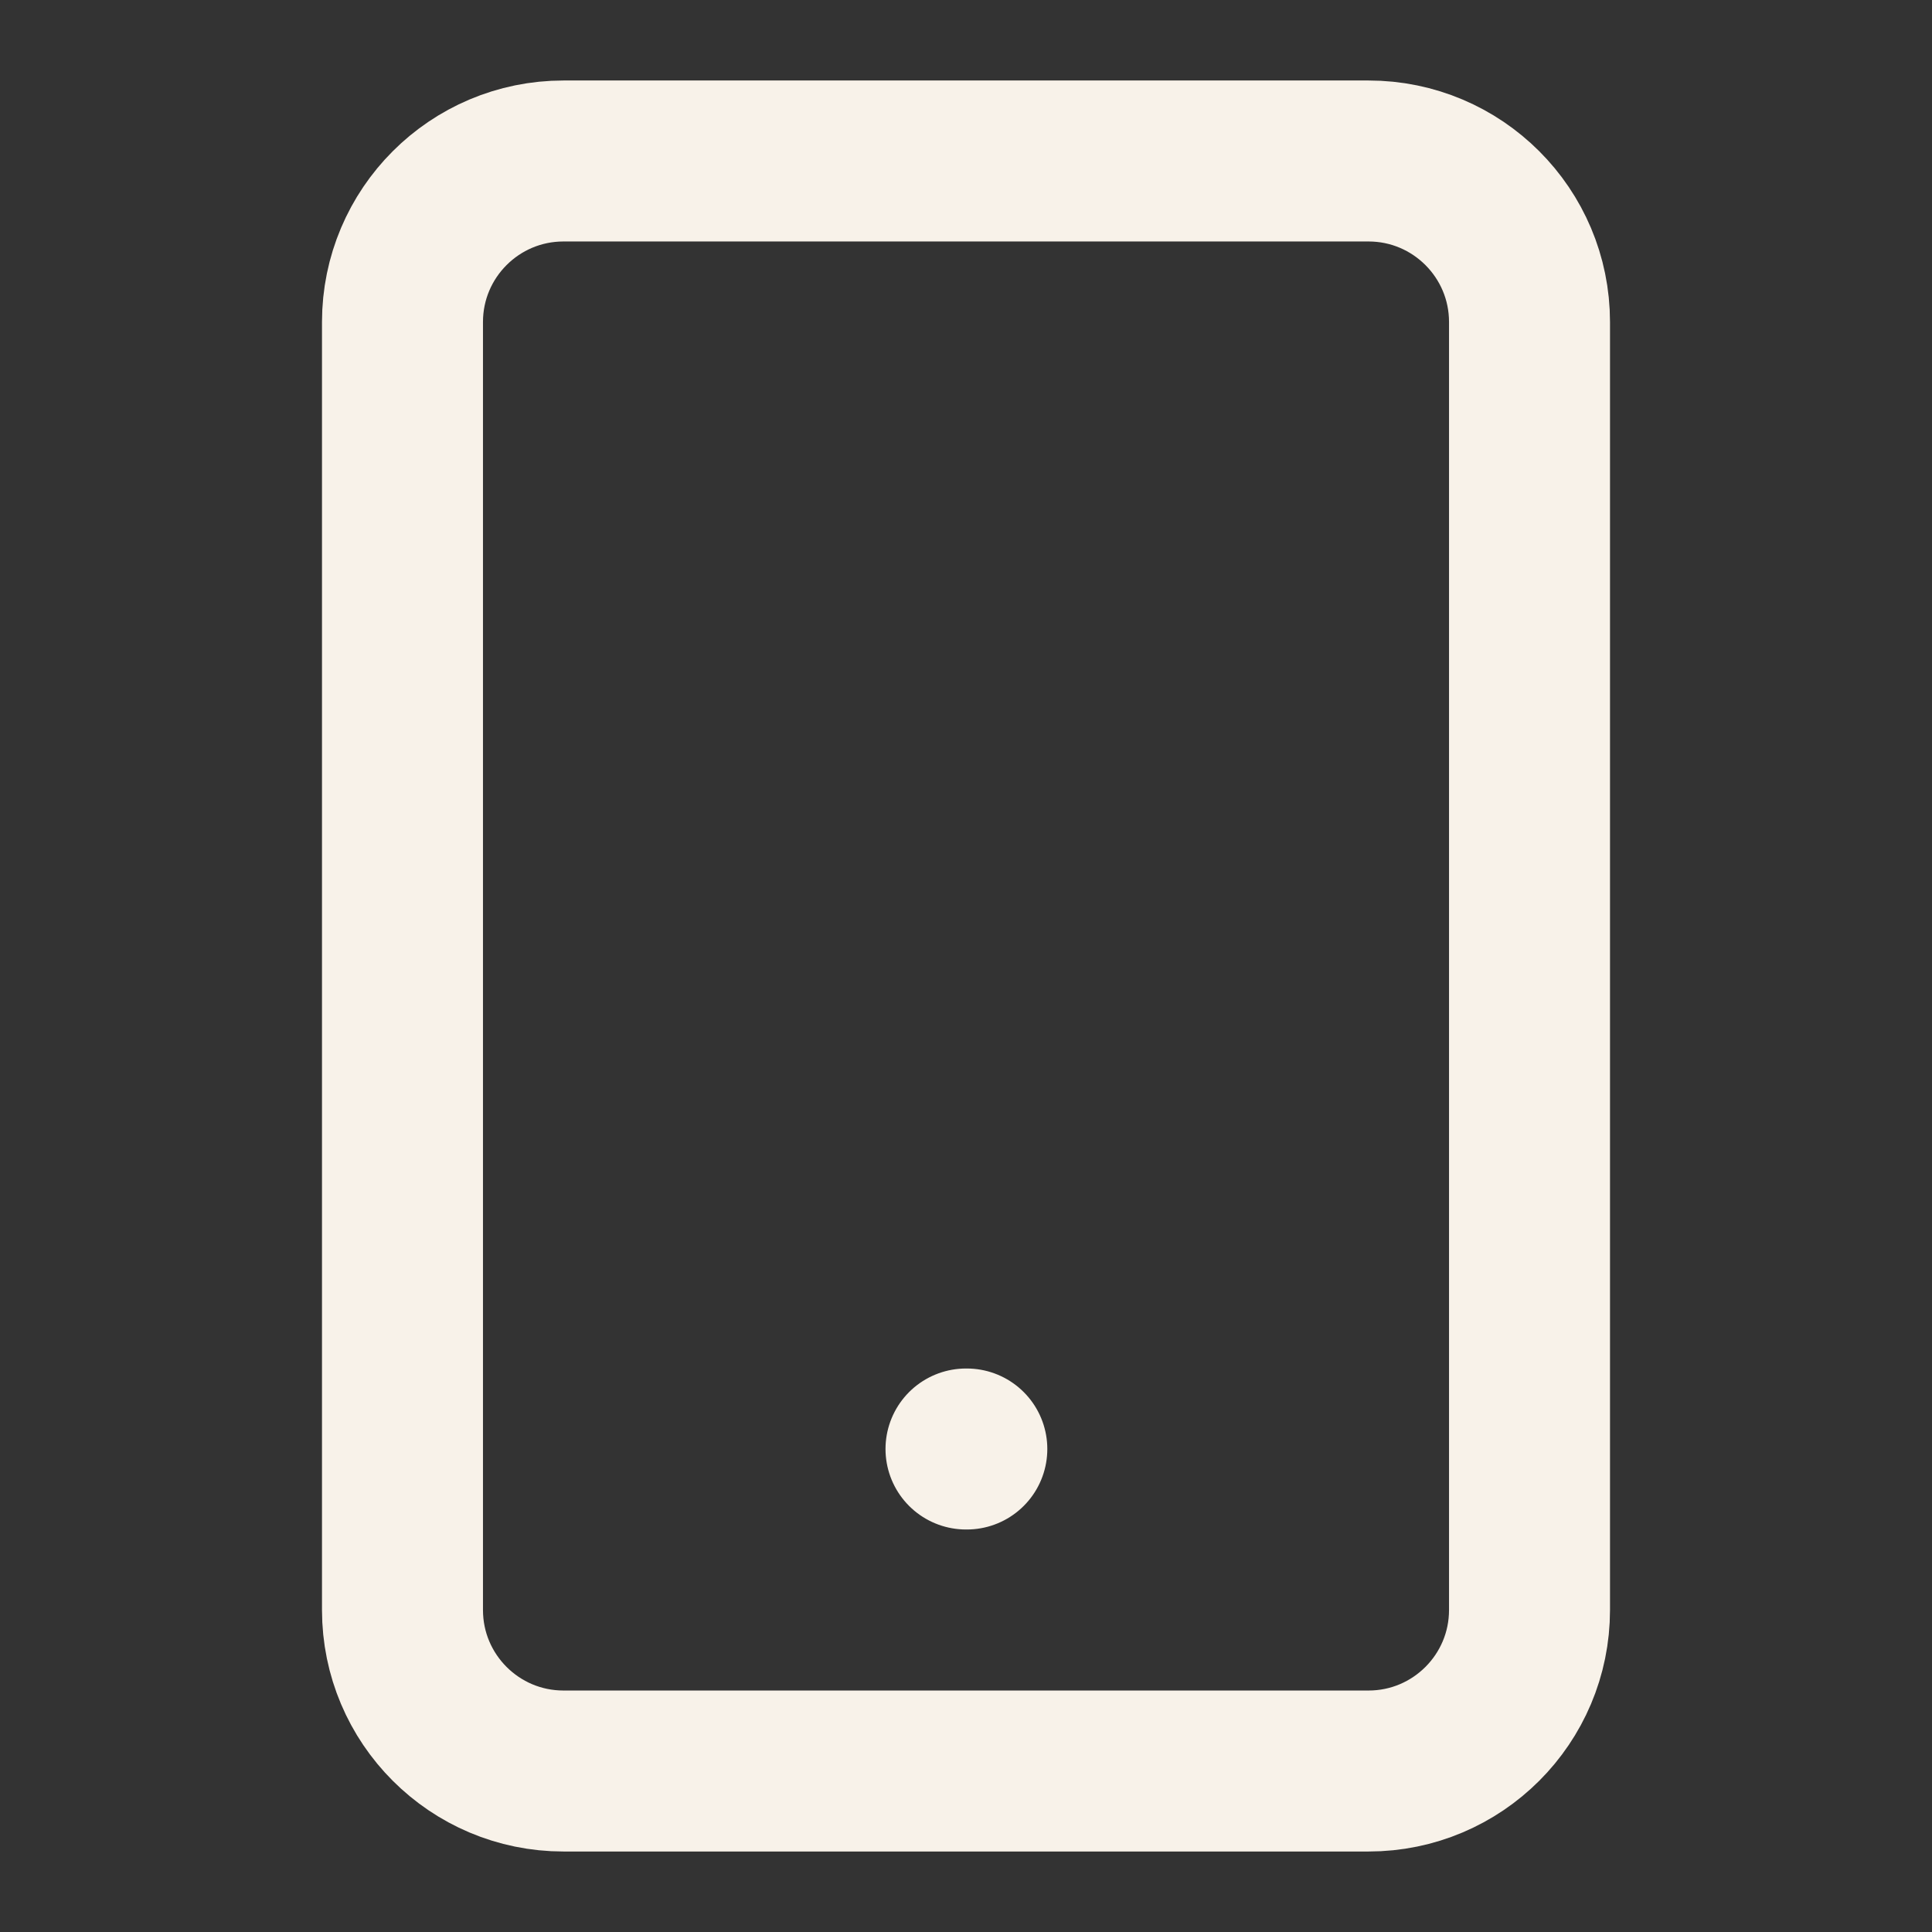
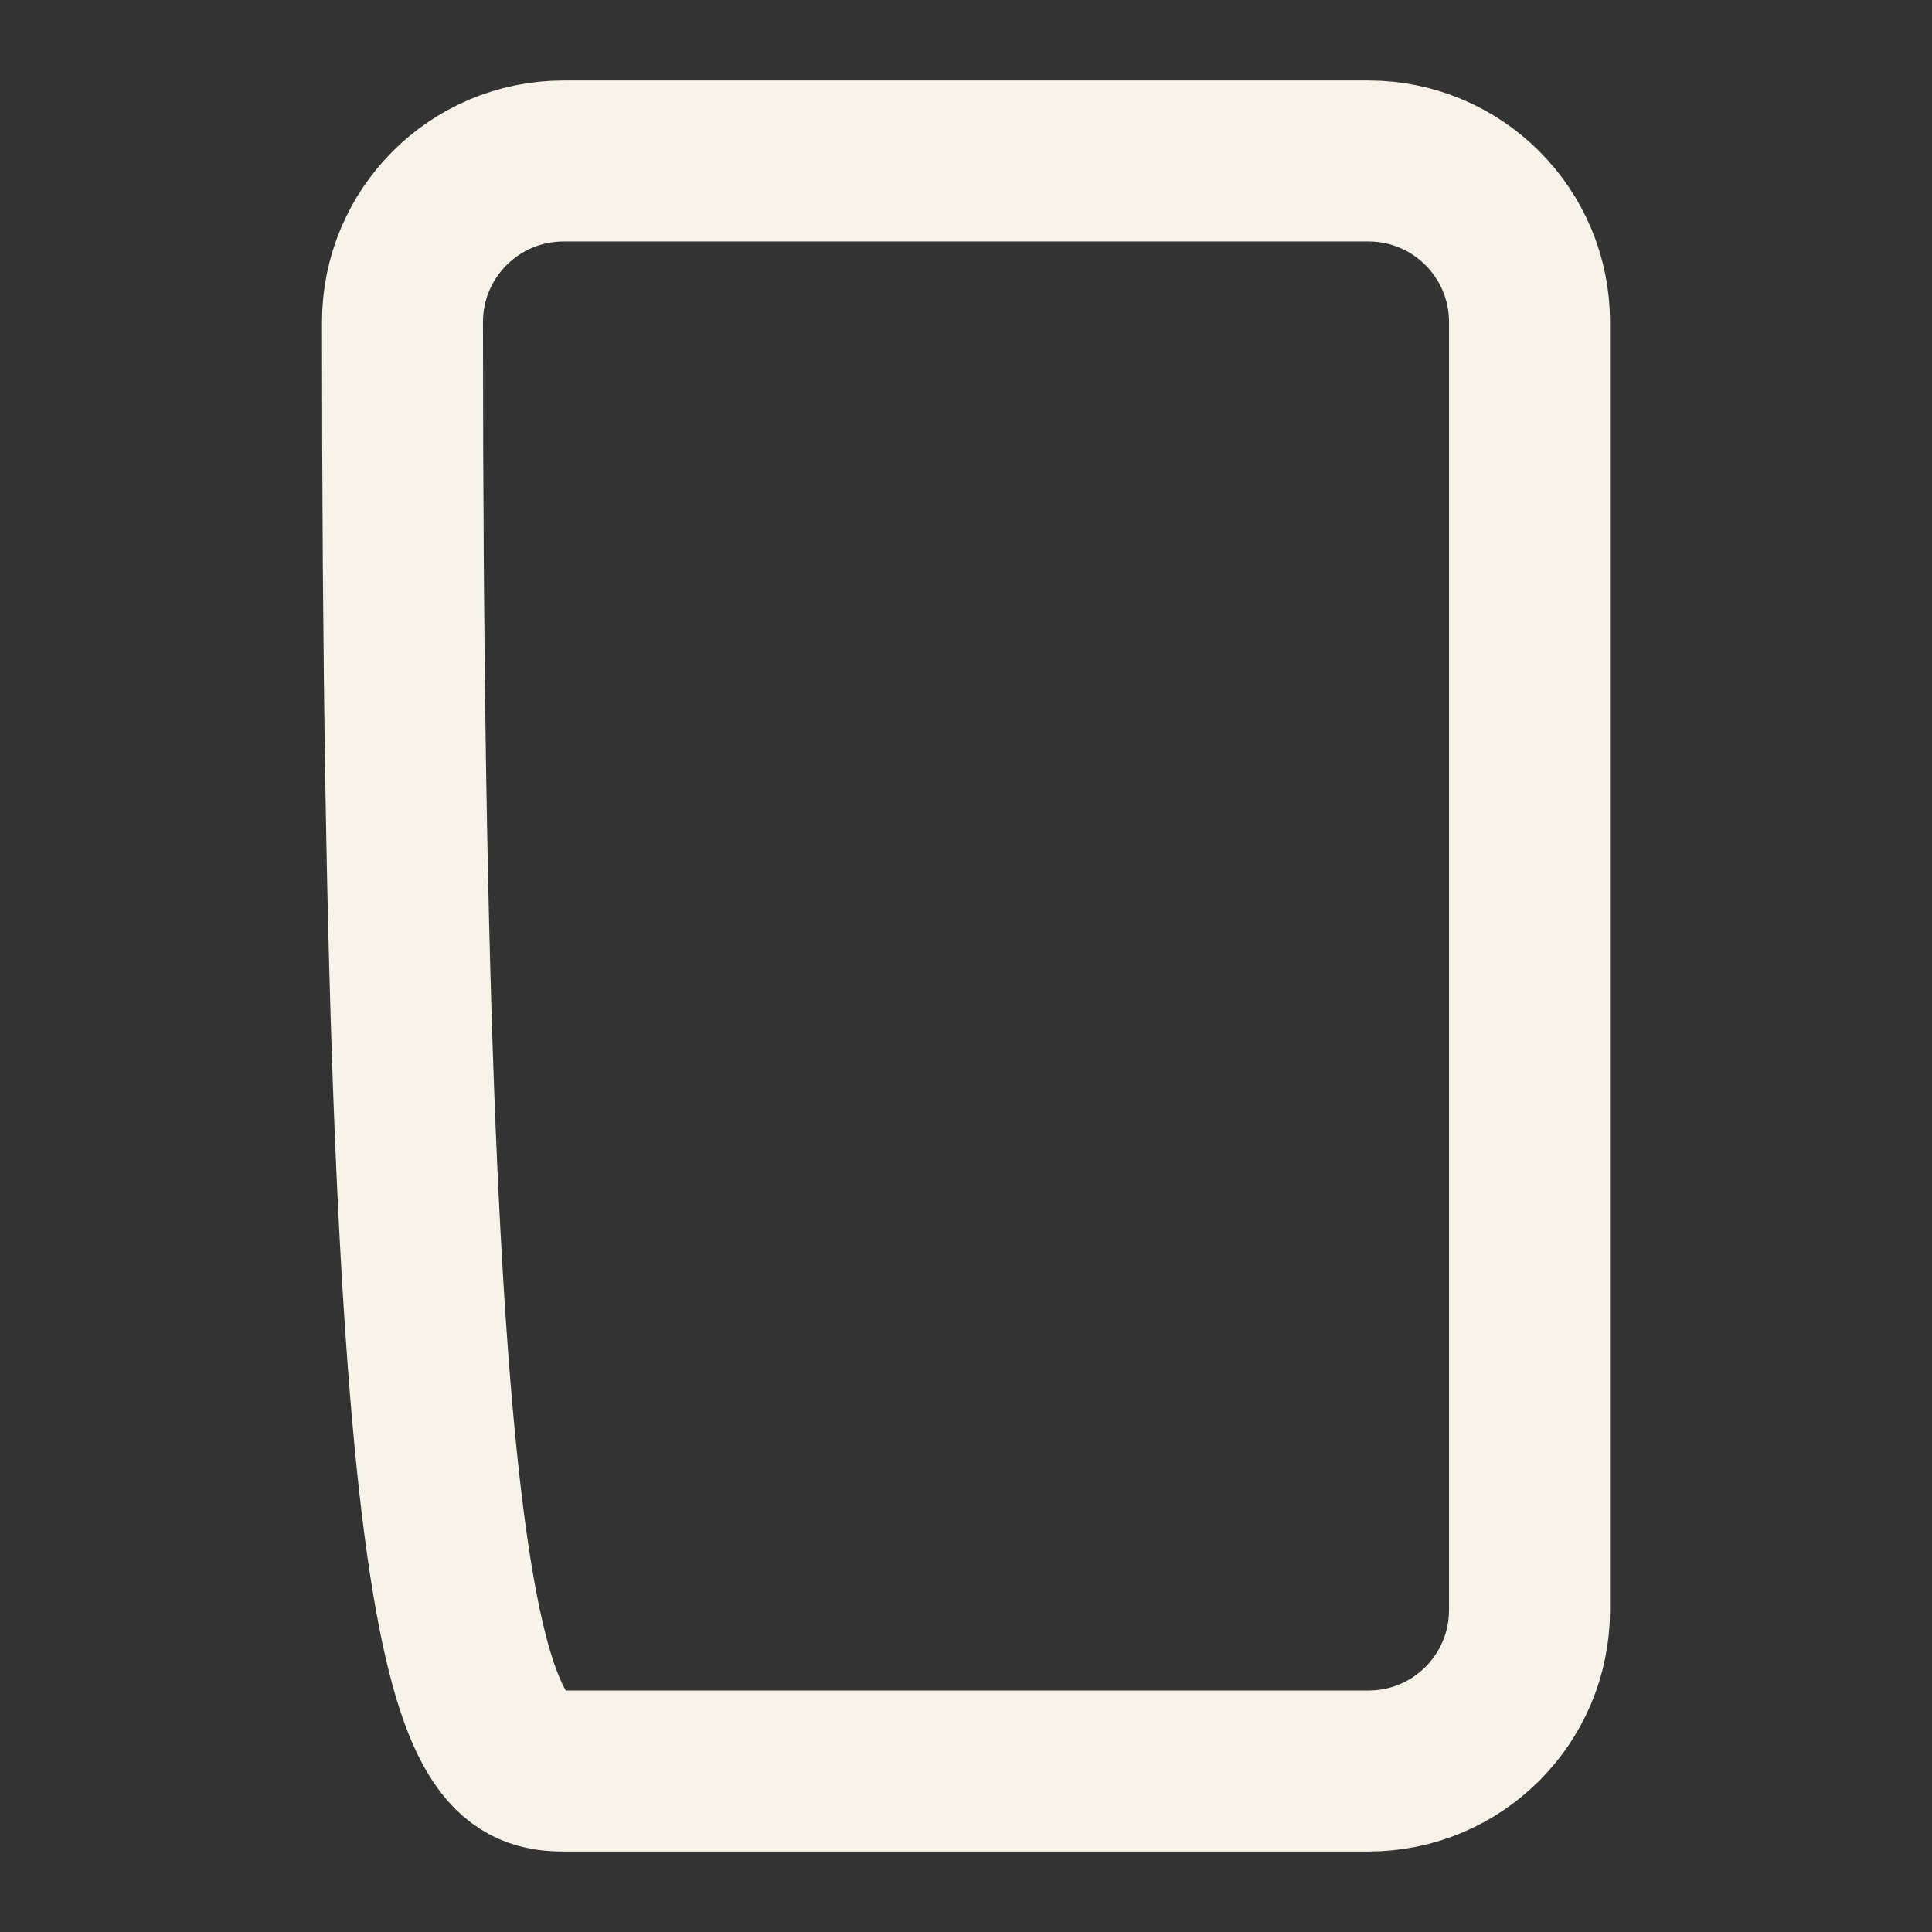
<svg xmlns="http://www.w3.org/2000/svg" preserveAspectRatio="none" width="100%" height="100%" overflow="visible" style="display: block;" viewBox="0 0 40 40" fill="none">
  <rect x="0" y="0" width="40" height="40" fill="#333333" stroke="none" />
  <g id="Icon">
-     <path id="Vector" d="M28.333 3.333H11.667C9.826 3.333 8.333 4.826 8.333 6.667V33.333C8.333 35.174 9.826 36.667 11.667 36.667H28.333C30.174 36.667 31.667 35.174 31.667 33.333V6.667C31.667 4.826 30.174 3.333 28.333 3.333Z" stroke="#F8F2E9" stroke-width="3.333" stroke-linecap="round" stroke-linejoin="round" />
-     <path id="Vector_2" d="M20 30H20.017" stroke="#F8F2E9" stroke-width="3.333" stroke-linecap="round" stroke-linejoin="round" />
+     <path id="Vector" d="M28.333 3.333H11.667C9.826 3.333 8.333 4.826 8.333 6.667C8.333 35.174 9.826 36.667 11.667 36.667H28.333C30.174 36.667 31.667 35.174 31.667 33.333V6.667C31.667 4.826 30.174 3.333 28.333 3.333Z" stroke="#F8F2E9" stroke-width="3.333" stroke-linecap="round" stroke-linejoin="round" />
  </g>
</svg>